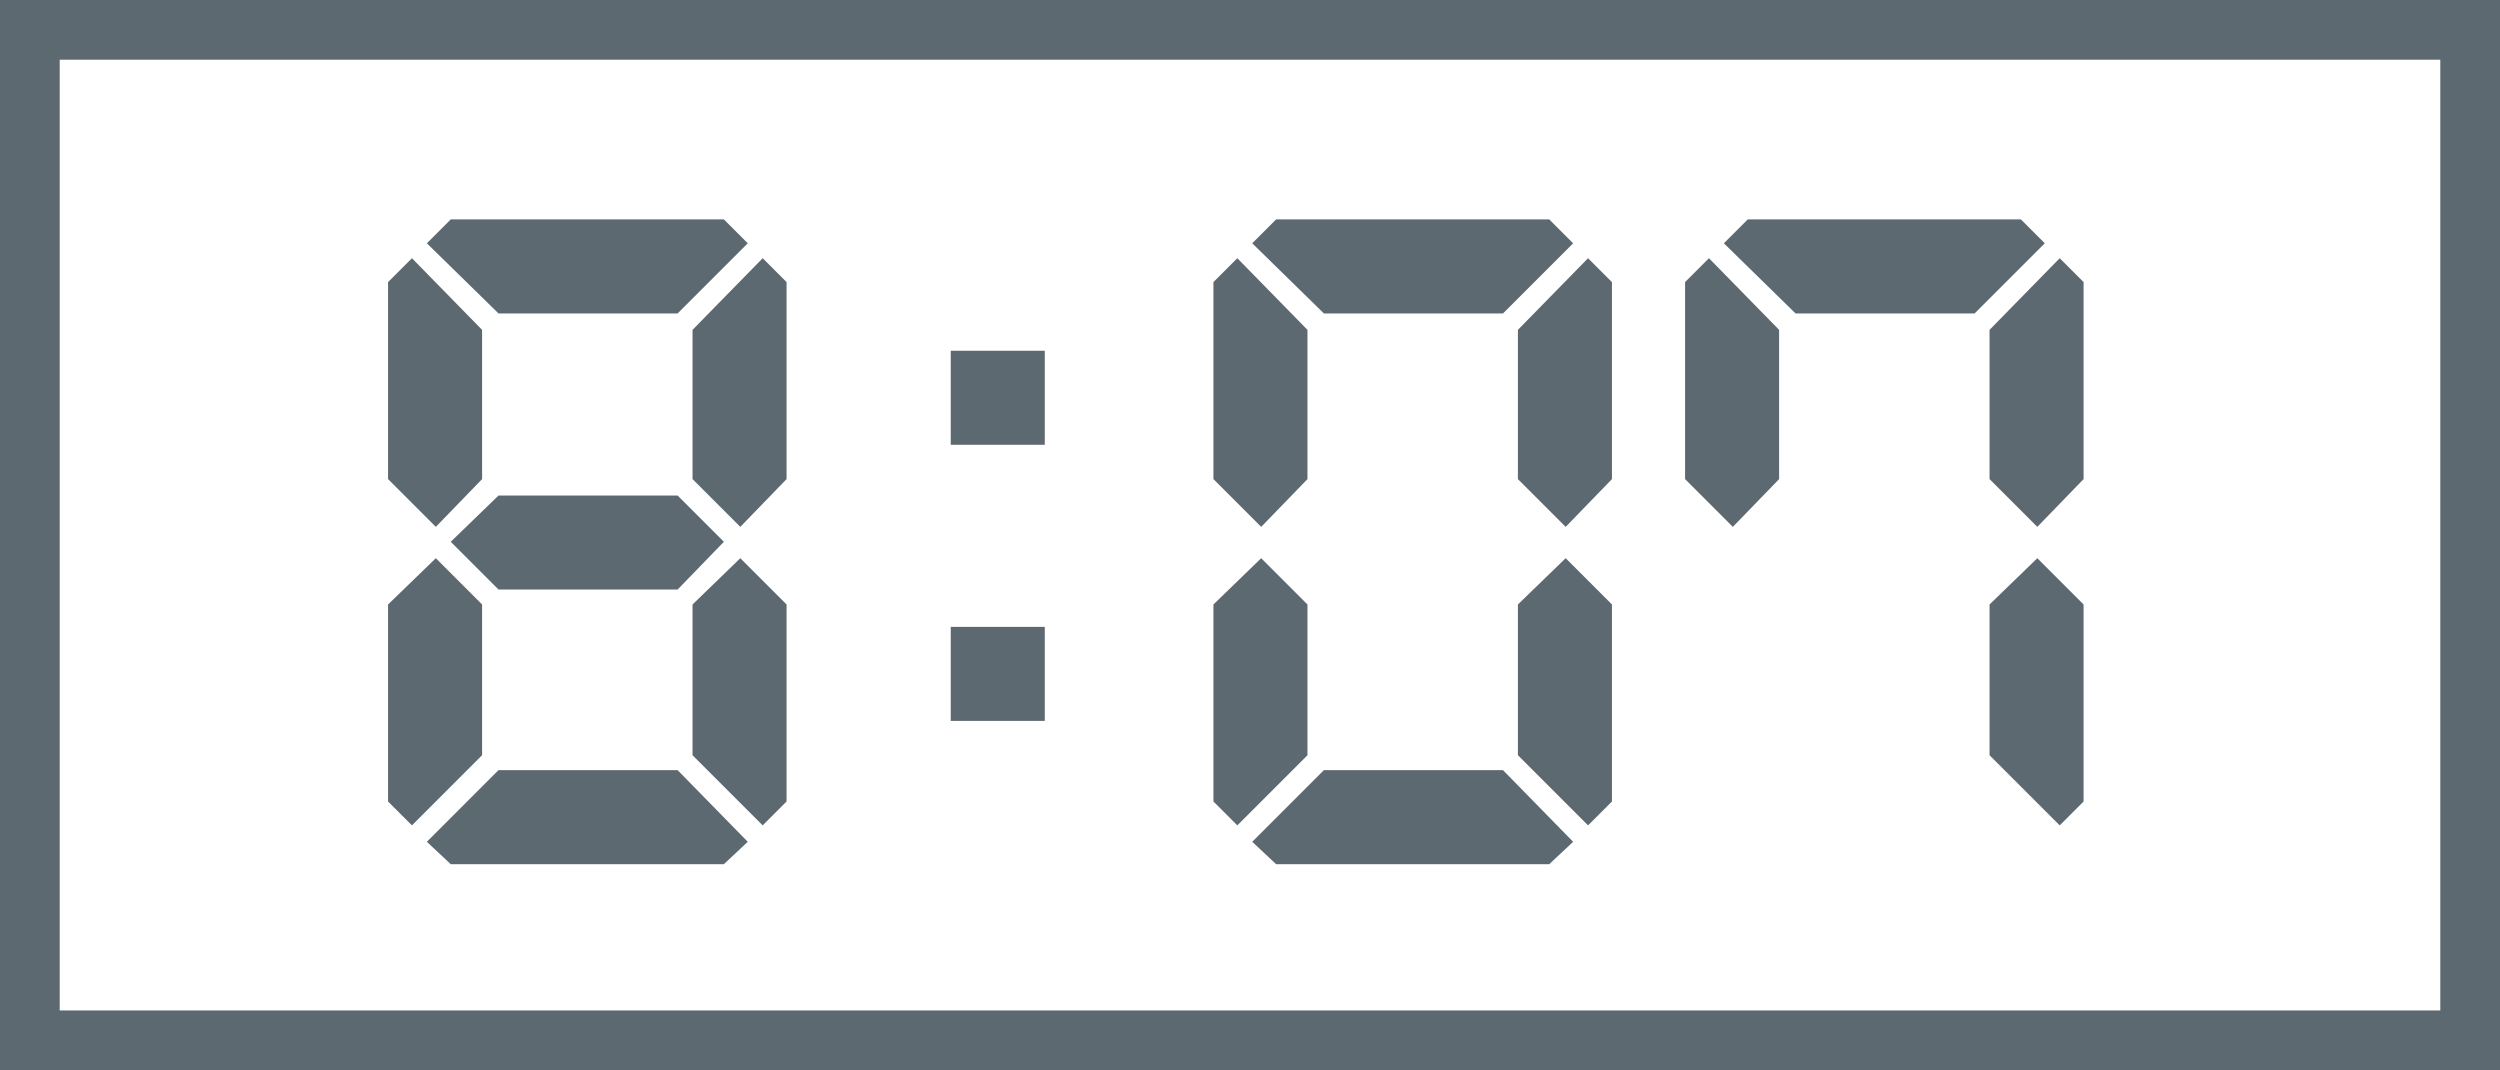
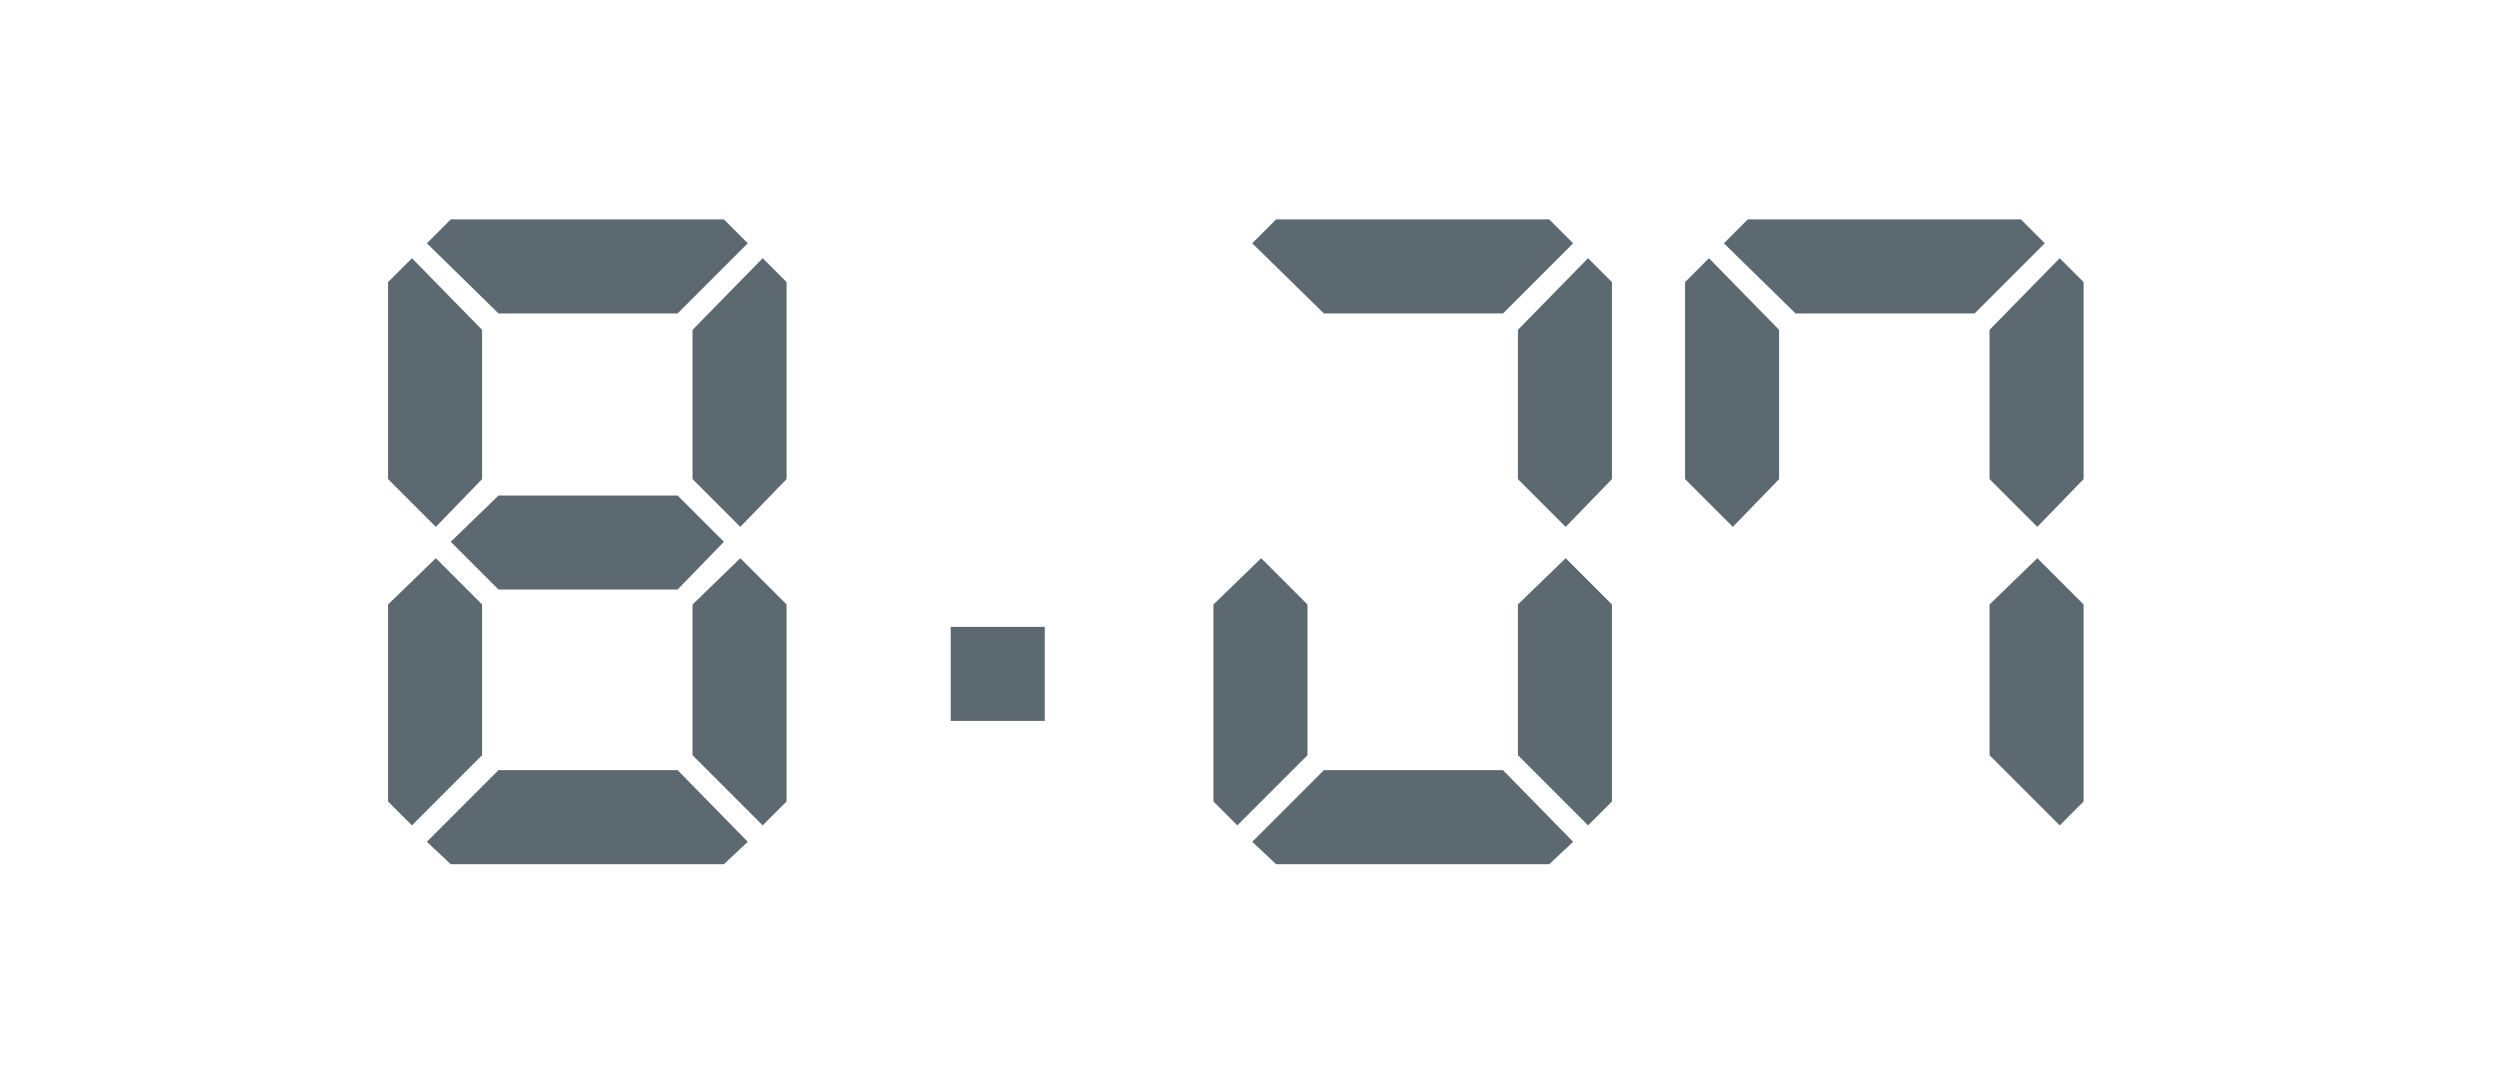
<svg xmlns="http://www.w3.org/2000/svg" id="_レイヤー_2" data-name="レイヤー 2" viewBox="0 0 16.75 7.17">
  <defs>
    <style>
      .cls-1 {
        fill: none;
        stroke: #5d6970;
        stroke-miterlimit: 10;
        stroke-width: .4px;
      }

      .cls-2 {
        fill: #5d6970;
        stroke-width: 0px;
      }
    </style>
  </defs>
  <g id="_レイヤー_1-2" data-name="レイヤー 1">
    <g>
      <polygon class="cls-2" points="5.27 5.37 5.27 4.05 4.96 3.74 4.64 4.05 4.64 5.06 5.11 5.53 5.27 5.37" />
      <polygon class="cls-2" points="4.85 3.63 4.54 3.32 3.34 3.32 3.02 3.63 3.34 3.95 4.54 3.95 4.85 3.63" />
      <polygon class="cls-2" points="4.64 2.21 4.64 3.21 4.96 3.53 5.27 3.21 5.27 1.89 5.11 1.73 4.64 2.21" />
      <polygon class="cls-2" points="2.6 1.89 2.6 3.21 2.92 3.53 3.23 3.21 3.23 2.21 2.76 1.73 2.6 1.89" />
      <polygon class="cls-2" points="3.23 5.06 3.23 4.05 2.92 3.74 2.6 4.05 2.6 5.37 2.76 5.53 3.23 5.06" />
      <polygon class="cls-2" points="5.01 5.64 4.54 5.16 3.34 5.16 2.86 5.64 3.02 5.79 4.85 5.79 5.01 5.64" />
      <polygon class="cls-2" points="2.86 1.63 3.34 2.1 4.54 2.1 5.01 1.63 4.85 1.47 3.02 1.47 2.86 1.63" />
    </g>
    <g>
      <polygon class="cls-2" points="10.8 5.37 10.8 4.05 10.49 3.74 10.17 4.05 10.17 5.06 10.64 5.53 10.8 5.37" />
      <polygon class="cls-2" points="10.17 2.21 10.17 3.21 10.49 3.53 10.8 3.21 10.8 1.89 10.64 1.73 10.17 2.21" />
-       <polygon class="cls-2" points="8.13 1.89 8.13 3.21 8.45 3.53 8.76 3.21 8.76 2.21 8.29 1.73 8.13 1.89" />
      <polygon class="cls-2" points="8.76 5.06 8.76 4.05 8.45 3.74 8.13 4.05 8.13 5.37 8.29 5.53 8.76 5.06" />
      <polygon class="cls-2" points="10.54 5.64 10.07 5.16 8.87 5.16 8.39 5.64 8.55 5.79 10.38 5.79 10.54 5.64" />
      <polygon class="cls-2" points="8.39 1.63 8.87 2.1 10.07 2.1 10.54 1.63 10.38 1.47 8.55 1.47 8.39 1.63" />
    </g>
    <g>
      <polygon class="cls-2" points="13.96 5.37 13.96 4.05 13.65 3.74 13.33 4.05 13.33 5.06 13.8 5.53 13.96 5.37" />
      <polygon class="cls-2" points="13.33 2.21 13.33 3.21 13.65 3.53 13.96 3.21 13.96 1.89 13.8 1.73 13.33 2.21" />
      <polygon class="cls-2" points="11.29 1.89 11.29 3.21 11.61 3.53 11.92 3.21 11.92 2.21 11.45 1.73 11.29 1.89" />
      <polygon class="cls-2" points="11.55 1.63 12.03 2.1 13.23 2.1 13.7 1.63 13.54 1.47 11.71 1.47 11.55 1.63" />
    </g>
    <g>
-       <rect class="cls-2" x="6.37" y="2.35" width=".63" height=".63" />
      <rect class="cls-2" x="6.37" y="4.2" width=".63" height=".63" />
    </g>
-     <rect class="cls-1" x=".2" y=".2" width="16.35" height="6.77" />
  </g>
</svg>